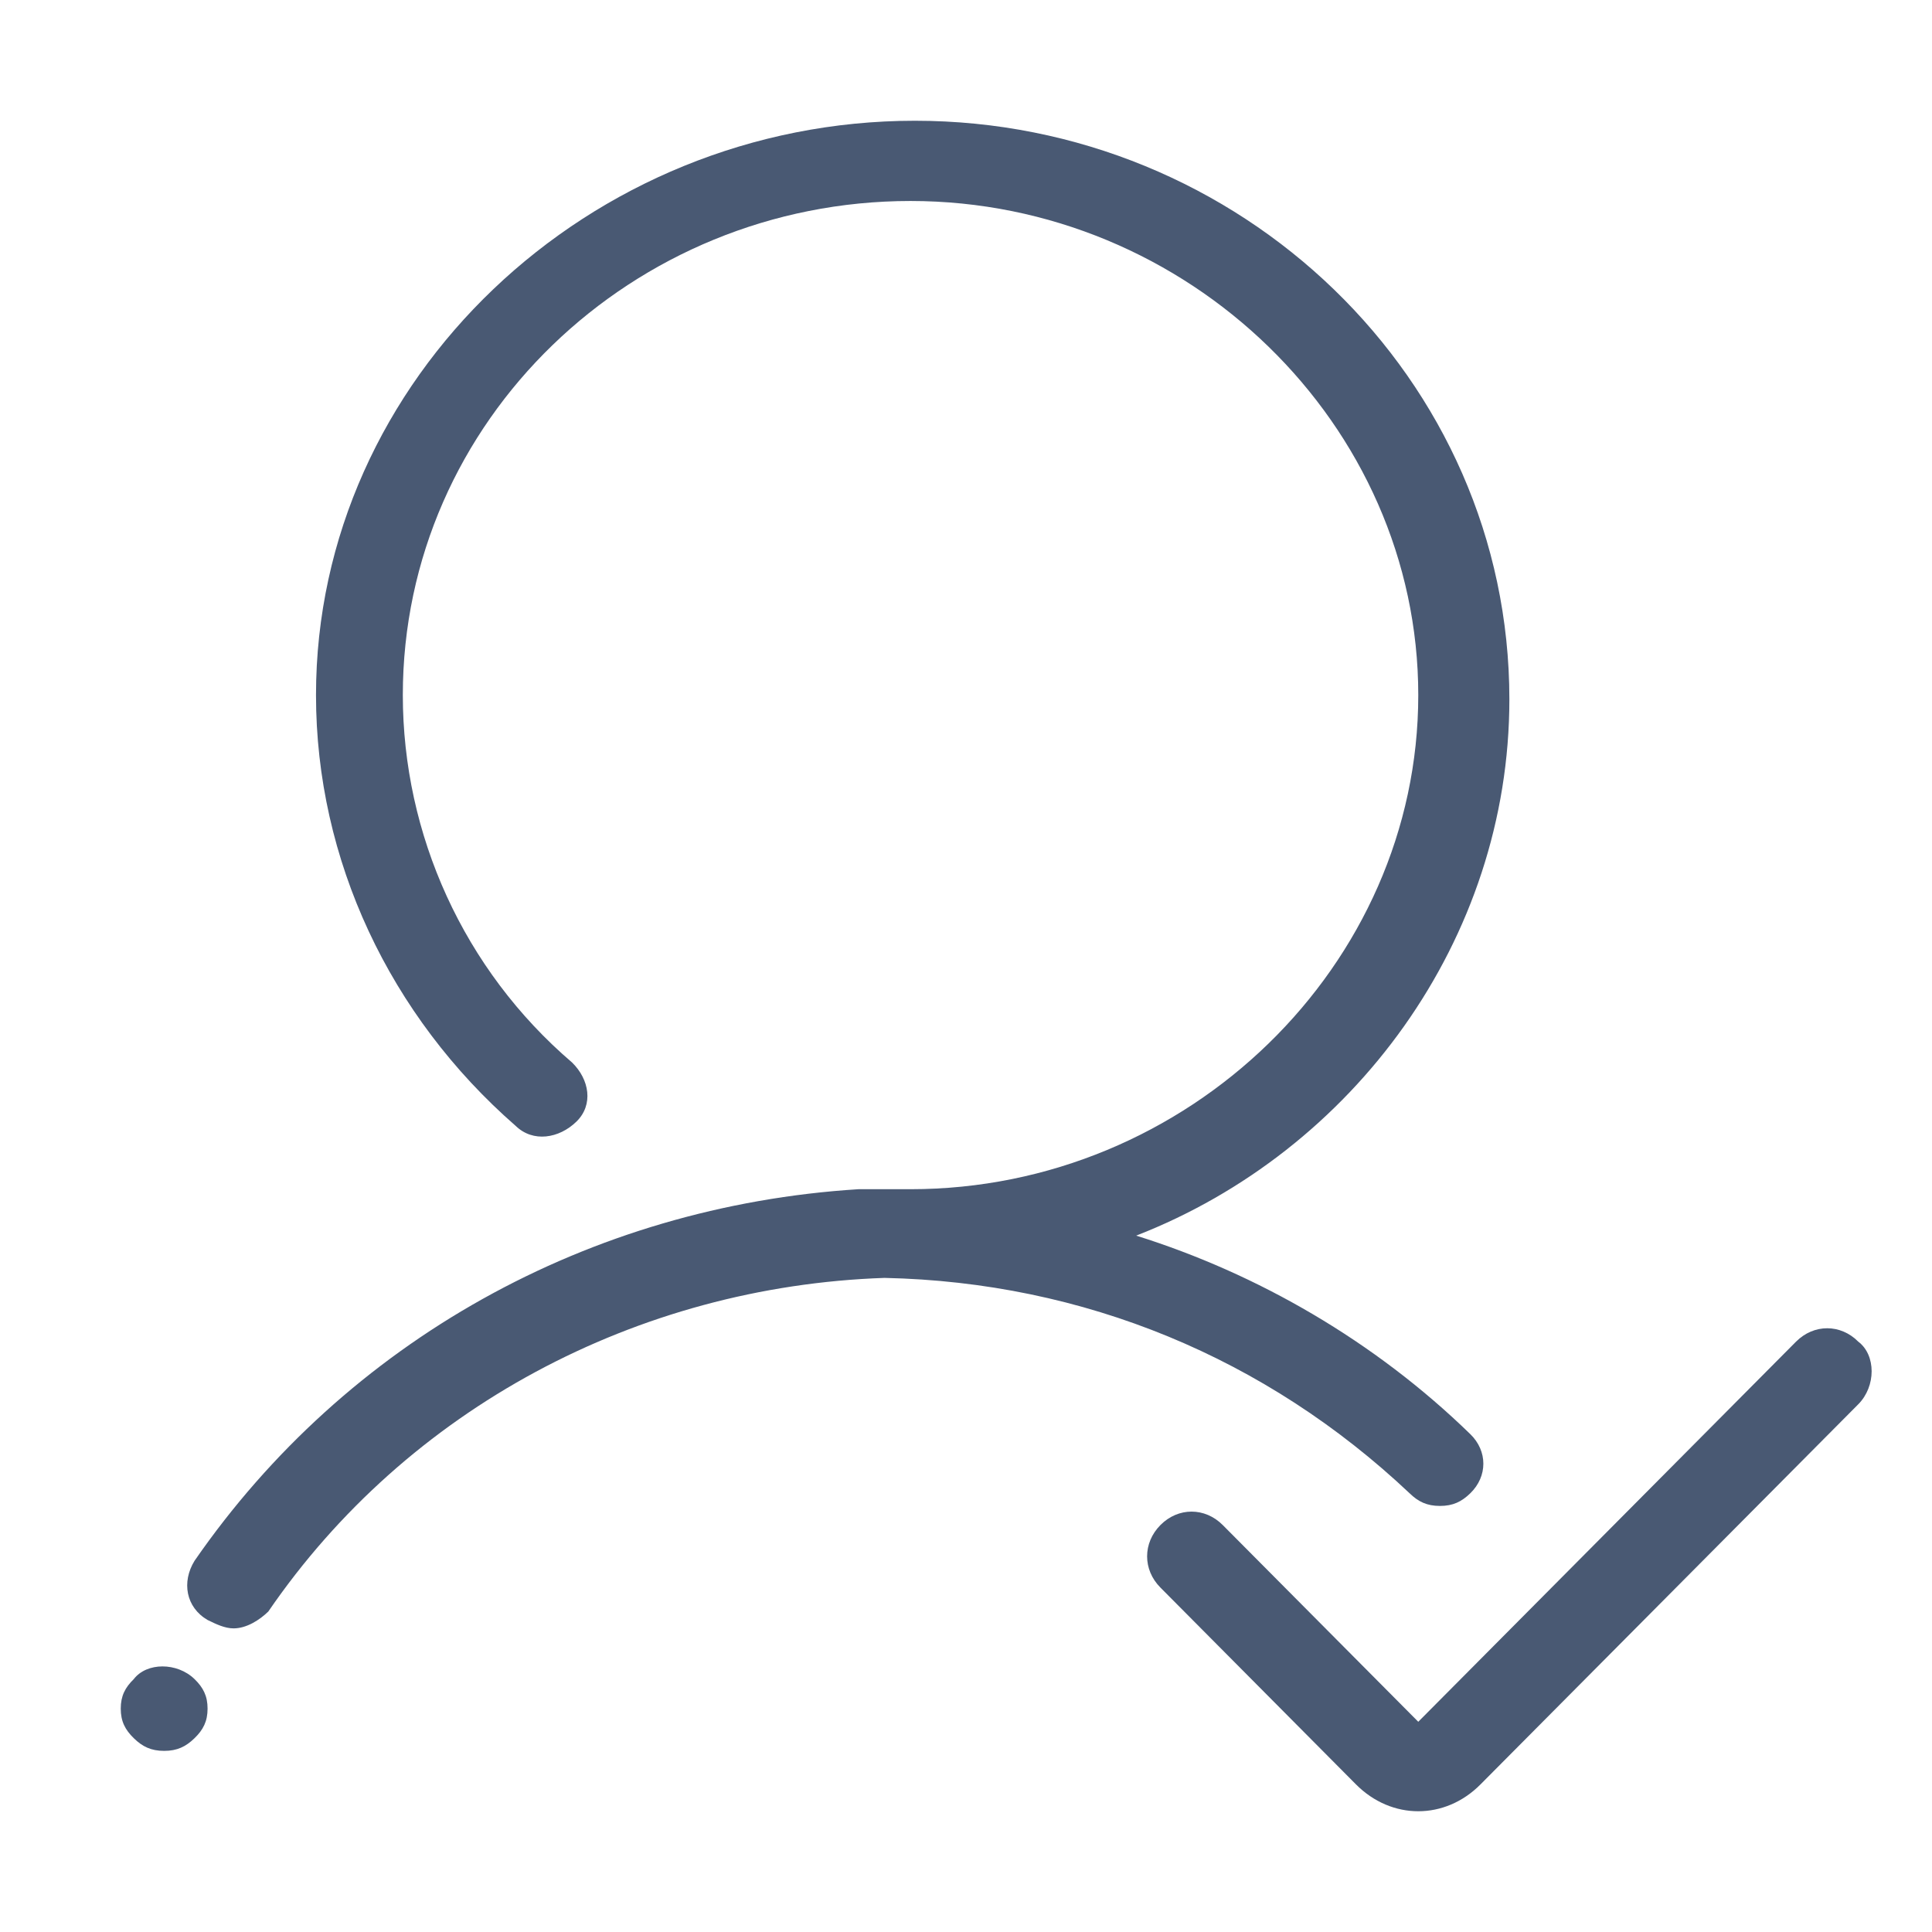
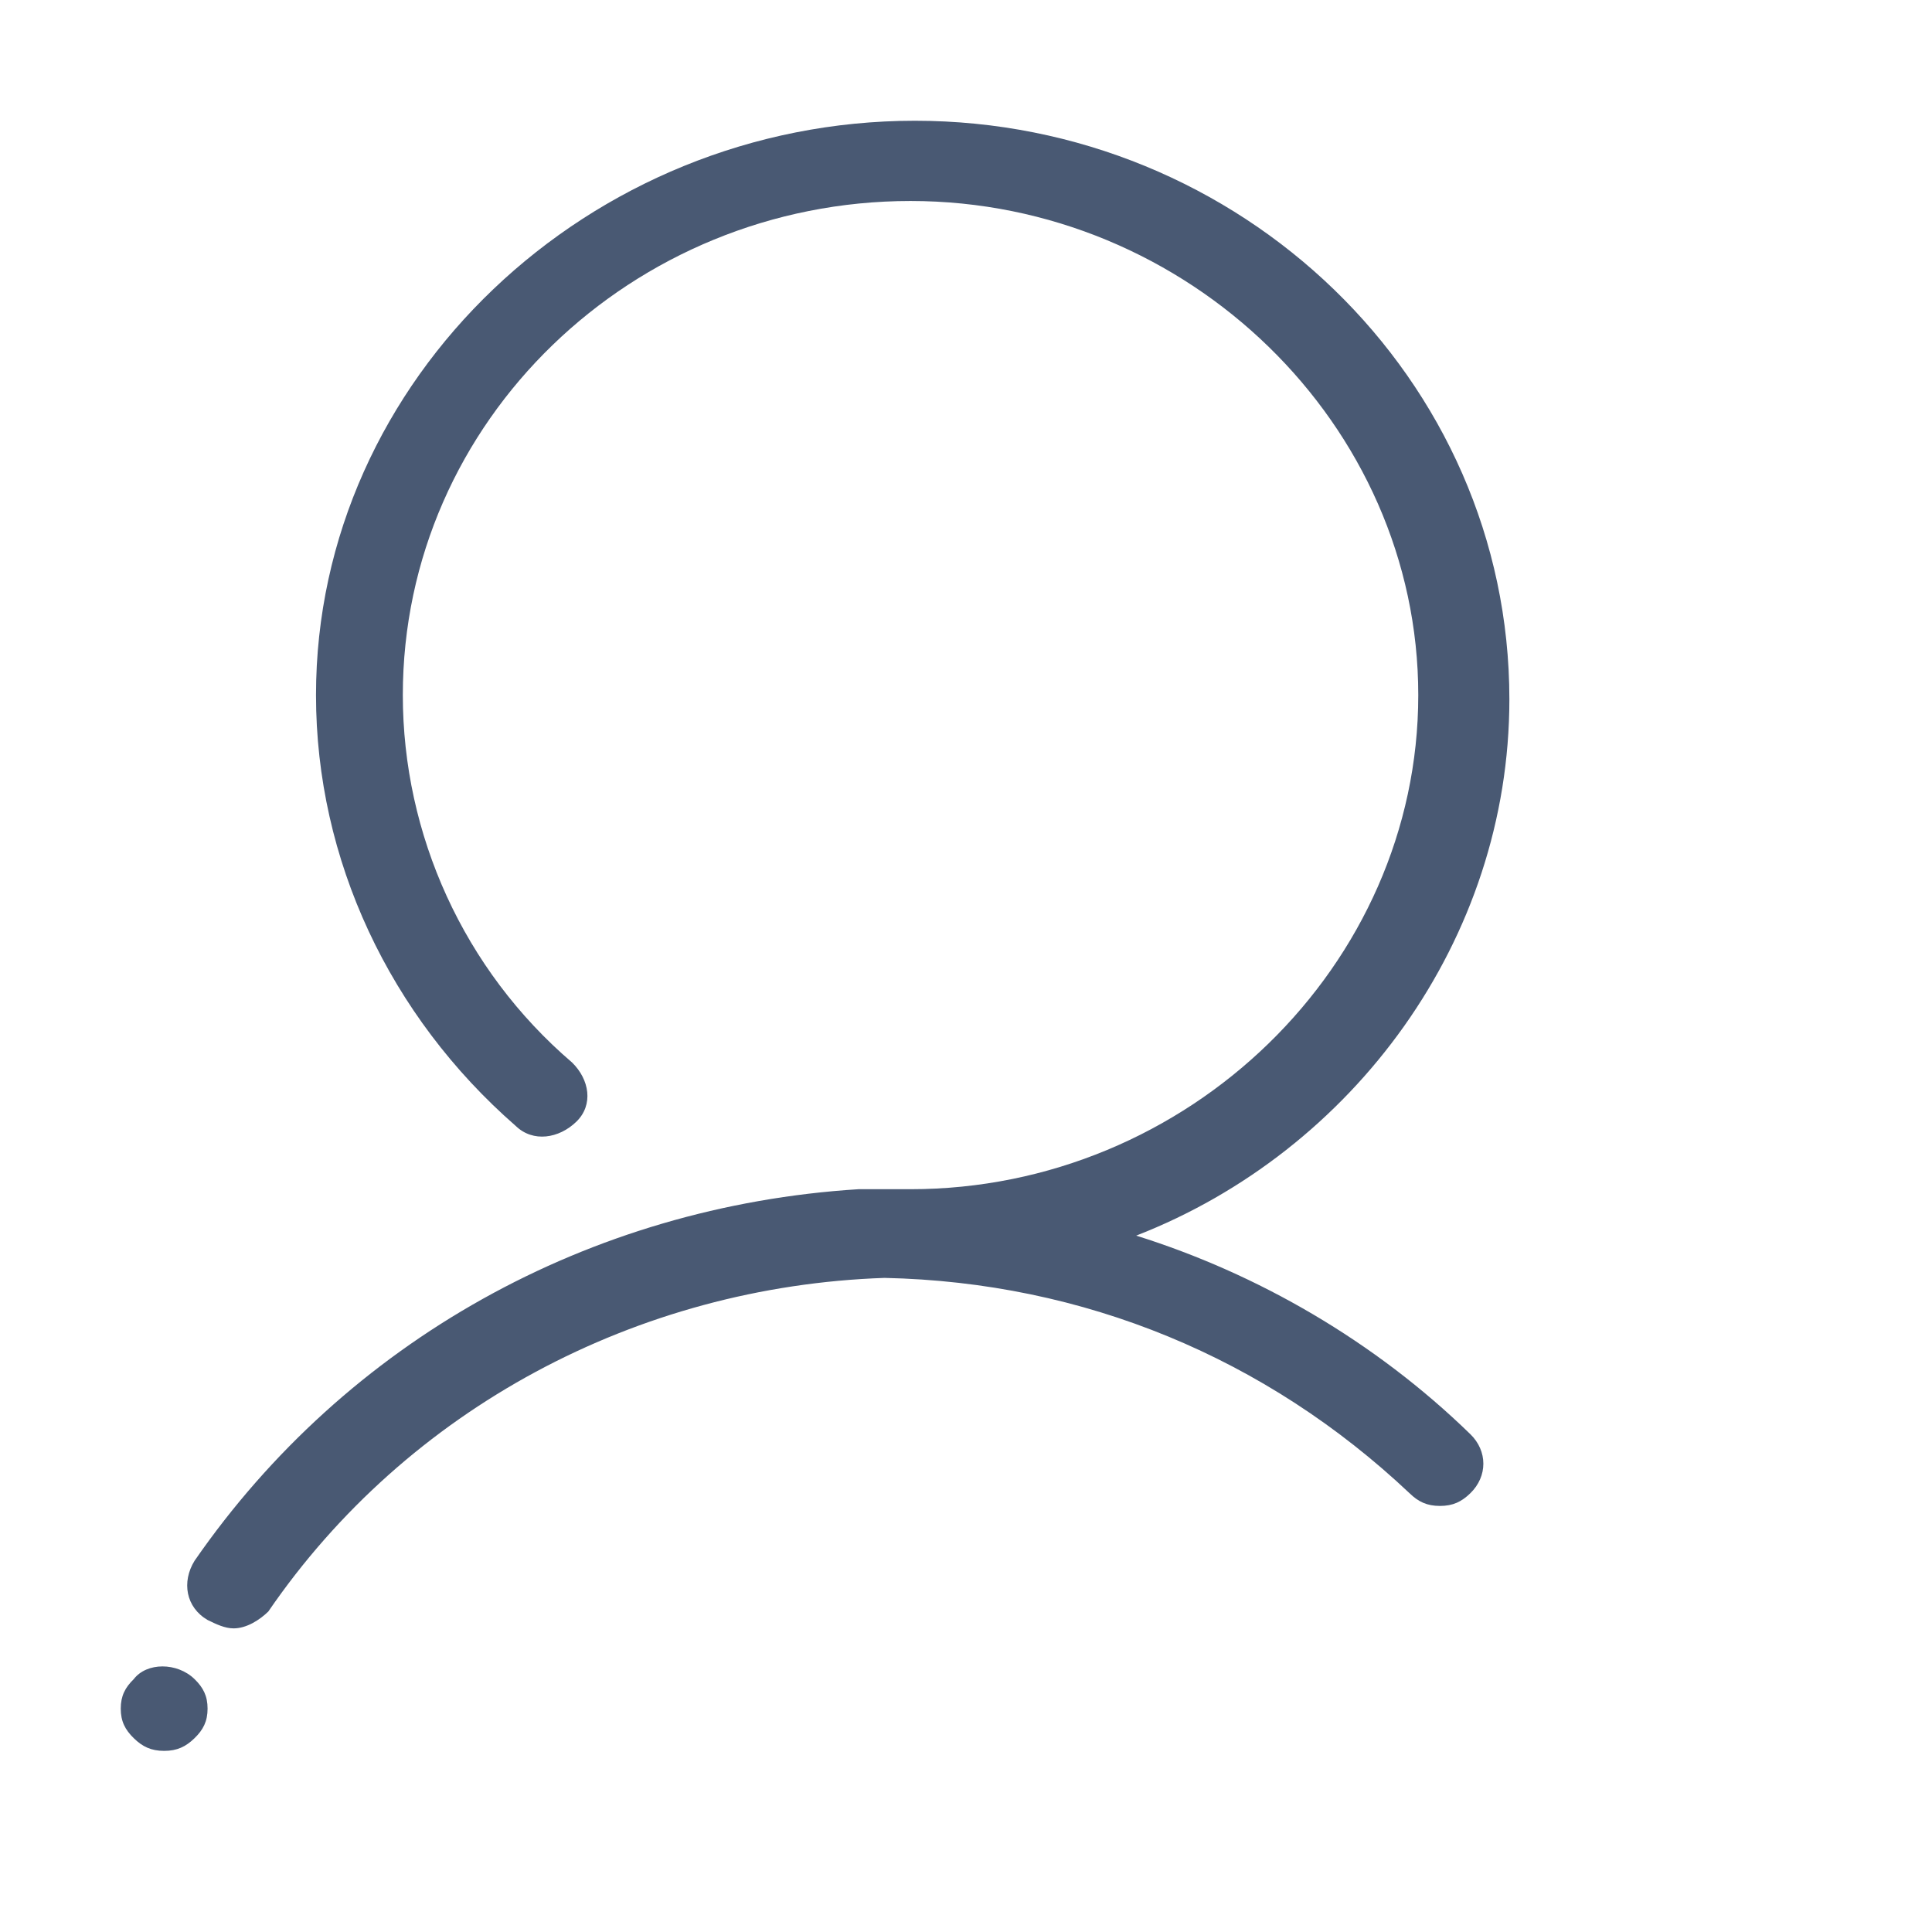
<svg xmlns="http://www.w3.org/2000/svg" width="32" height="32" viewBox="0 0 32 32" fill="none">
  <path d="M2.216 27.811C2.072 27.951 2 28.091 2 28.3C2 28.51 2.072 28.65 2.216 28.79C2.359 28.93 2.503 29 2.719 29C2.934 29 3.078 28.93 3.222 28.79C3.366 28.65 3.438 28.51 3.438 28.3C3.438 28.091 3.366 27.951 3.222 27.811C2.934 27.531 2.431 27.531 2.216 27.811ZM23.347 24.733C23.491 24.873 23.634 24.943 23.85 24.943C24.066 24.943 24.209 24.873 24.353 24.733C24.641 24.453 24.641 24.034 24.353 23.754C22.772 22.215 20.831 21.096 18.819 20.466C22.413 19.067 25 15.57 25 11.583C25 6.267 20.544 2 15.153 2C9.762 2 5.234 6.267 5.234 11.513C5.234 14.241 6.456 16.829 8.541 18.648C8.828 18.927 9.259 18.858 9.547 18.578C9.834 18.298 9.762 17.878 9.475 17.598C7.678 16.06 6.672 13.821 6.672 11.513C6.672 6.966 10.481 3.329 15.081 3.329C19.681 3.329 23.491 7.036 23.491 11.513C23.491 15.99 19.681 19.697 15.081 19.697H14.219C9.762 19.977 5.737 22.215 3.222 25.852C3.006 26.202 3.078 26.622 3.438 26.832C3.581 26.902 3.725 26.971 3.869 26.971C4.084 26.971 4.3 26.832 4.444 26.692C6.744 23.334 10.553 21.306 14.65 21.166C17.956 21.236 20.975 22.495 23.347 24.733Z" fill="#495973" />
-   <path d="M30.779 22.222C30.485 21.926 30.043 21.926 29.748 22.222L23.491 28.518L20.252 25.259C19.957 24.963 19.515 24.963 19.221 25.259C18.926 25.556 18.926 26 19.221 26.296L22.46 29.556C22.755 29.852 23.123 30 23.491 30C23.859 30 24.227 29.852 24.521 29.556L30.779 23.259C31.074 22.963 31.074 22.444 30.779 22.222Z" fill="#495973" />
</svg>